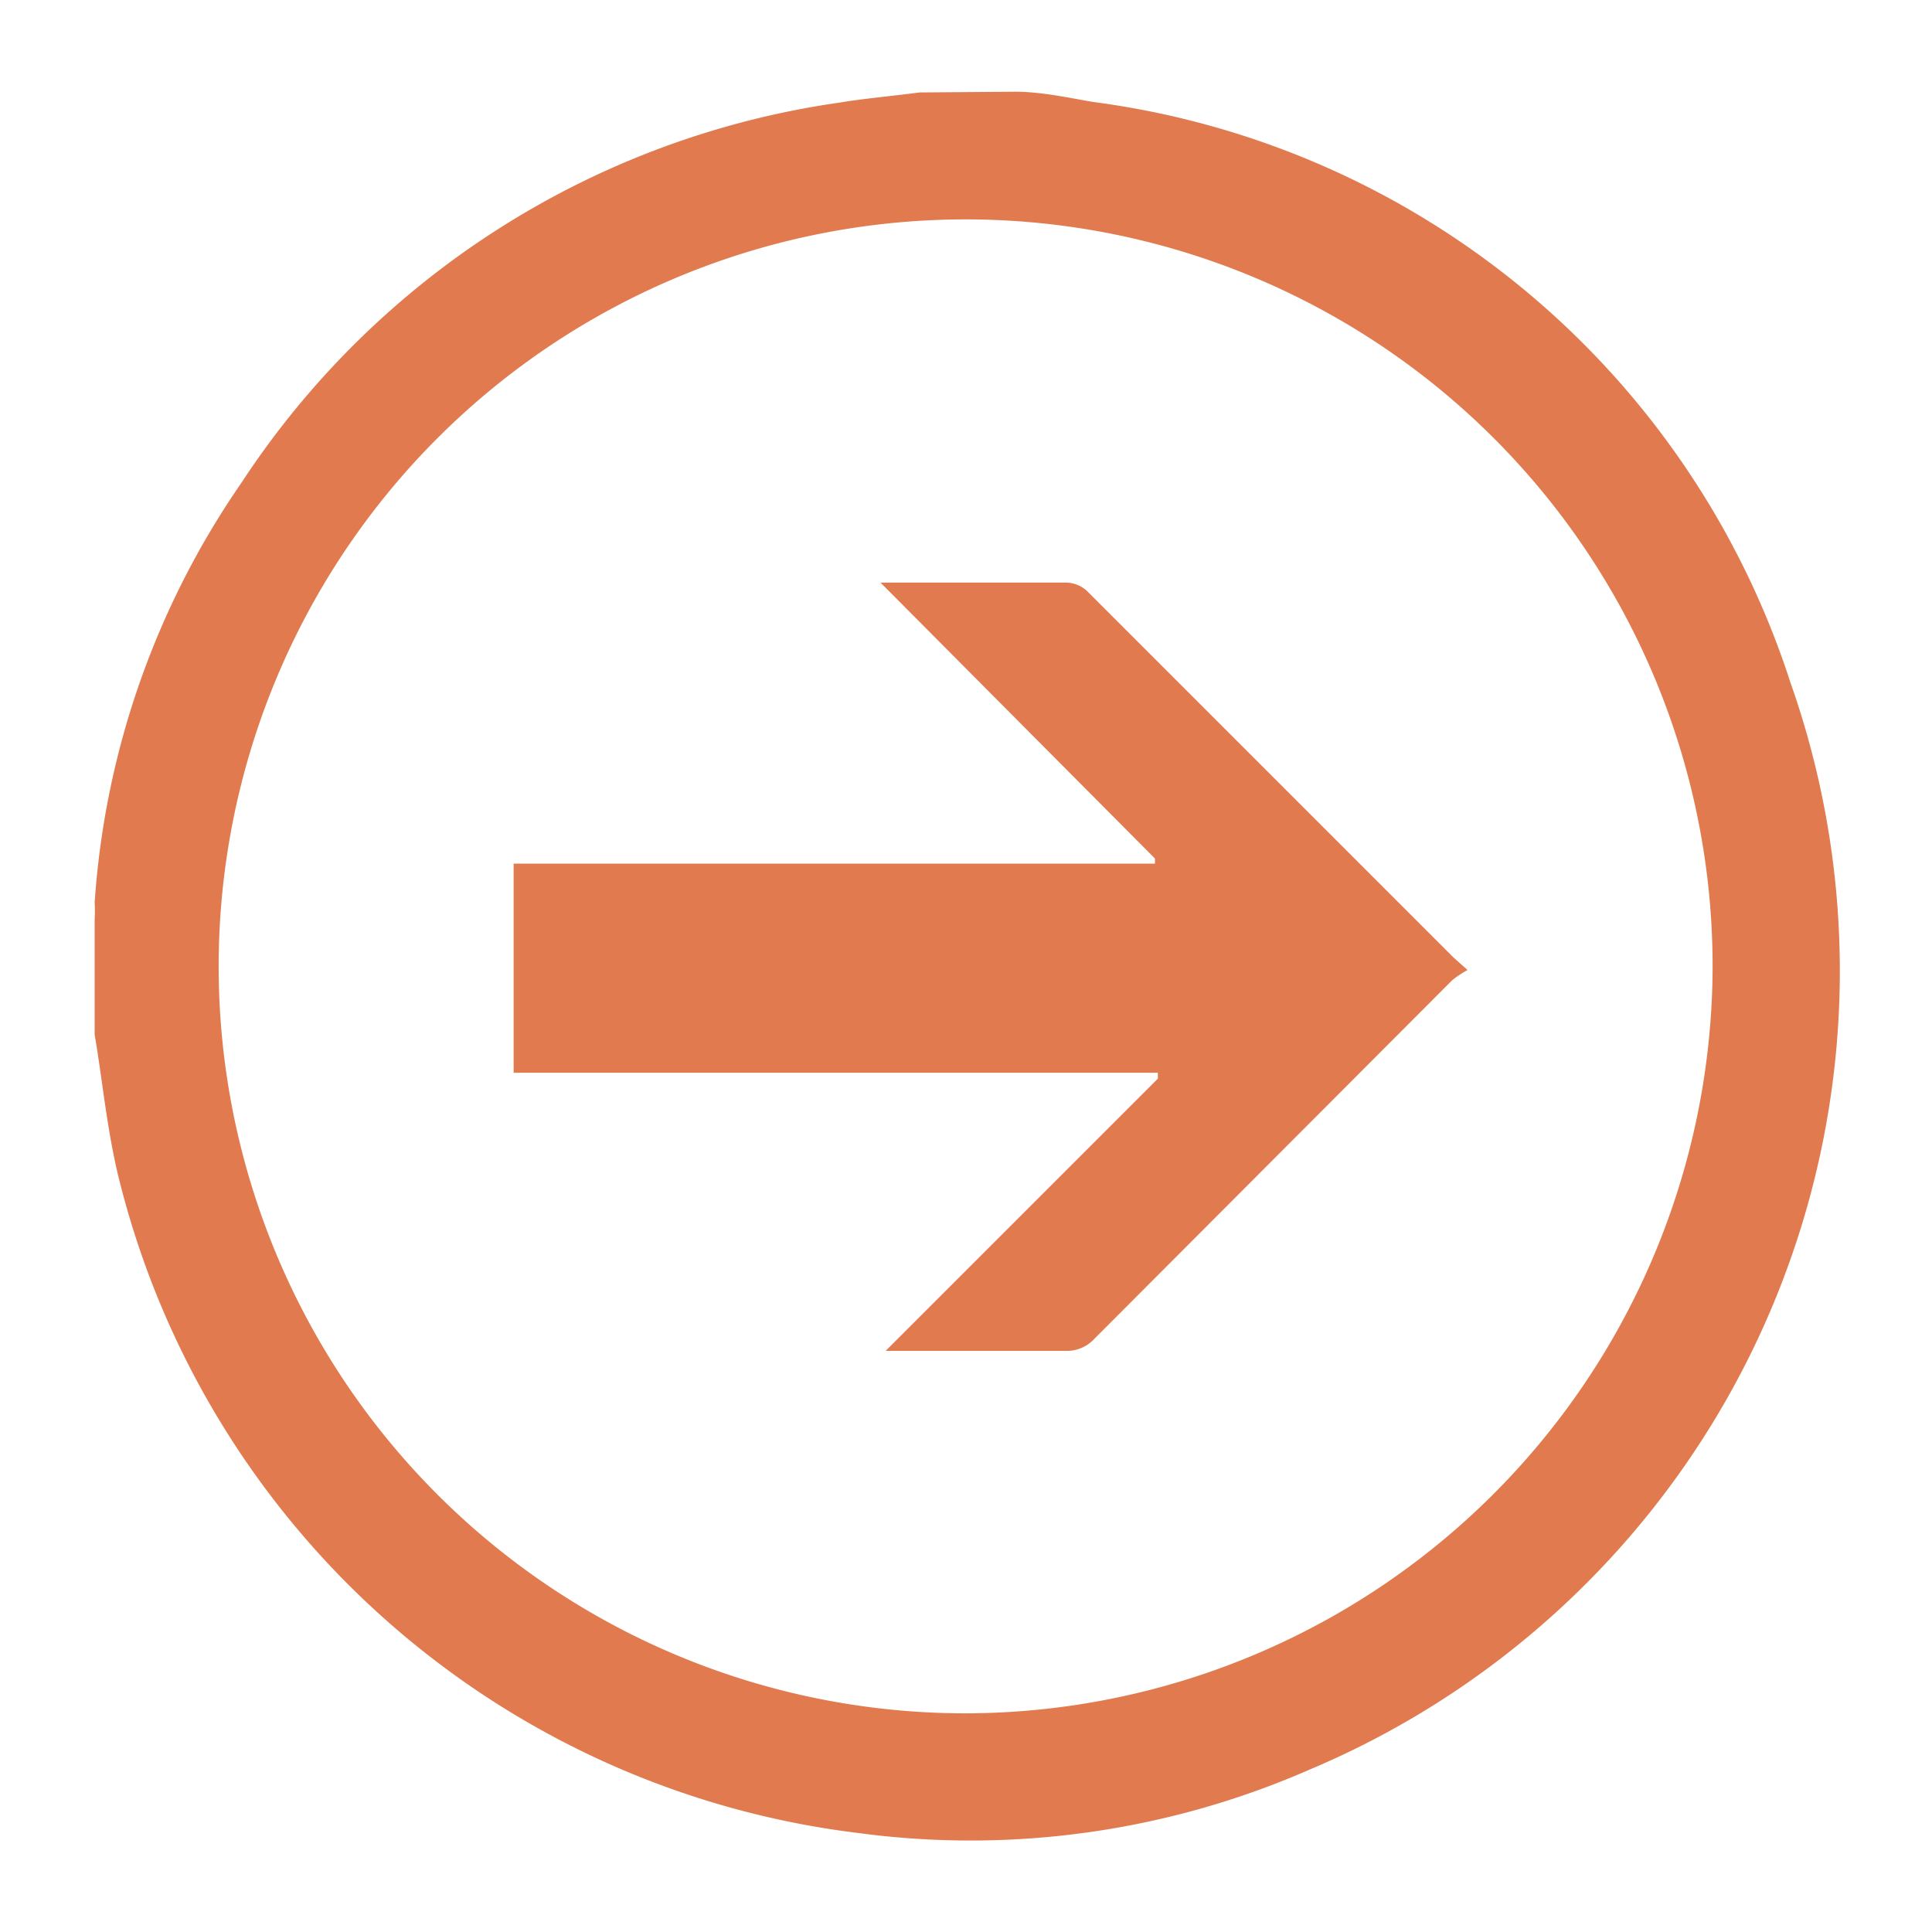
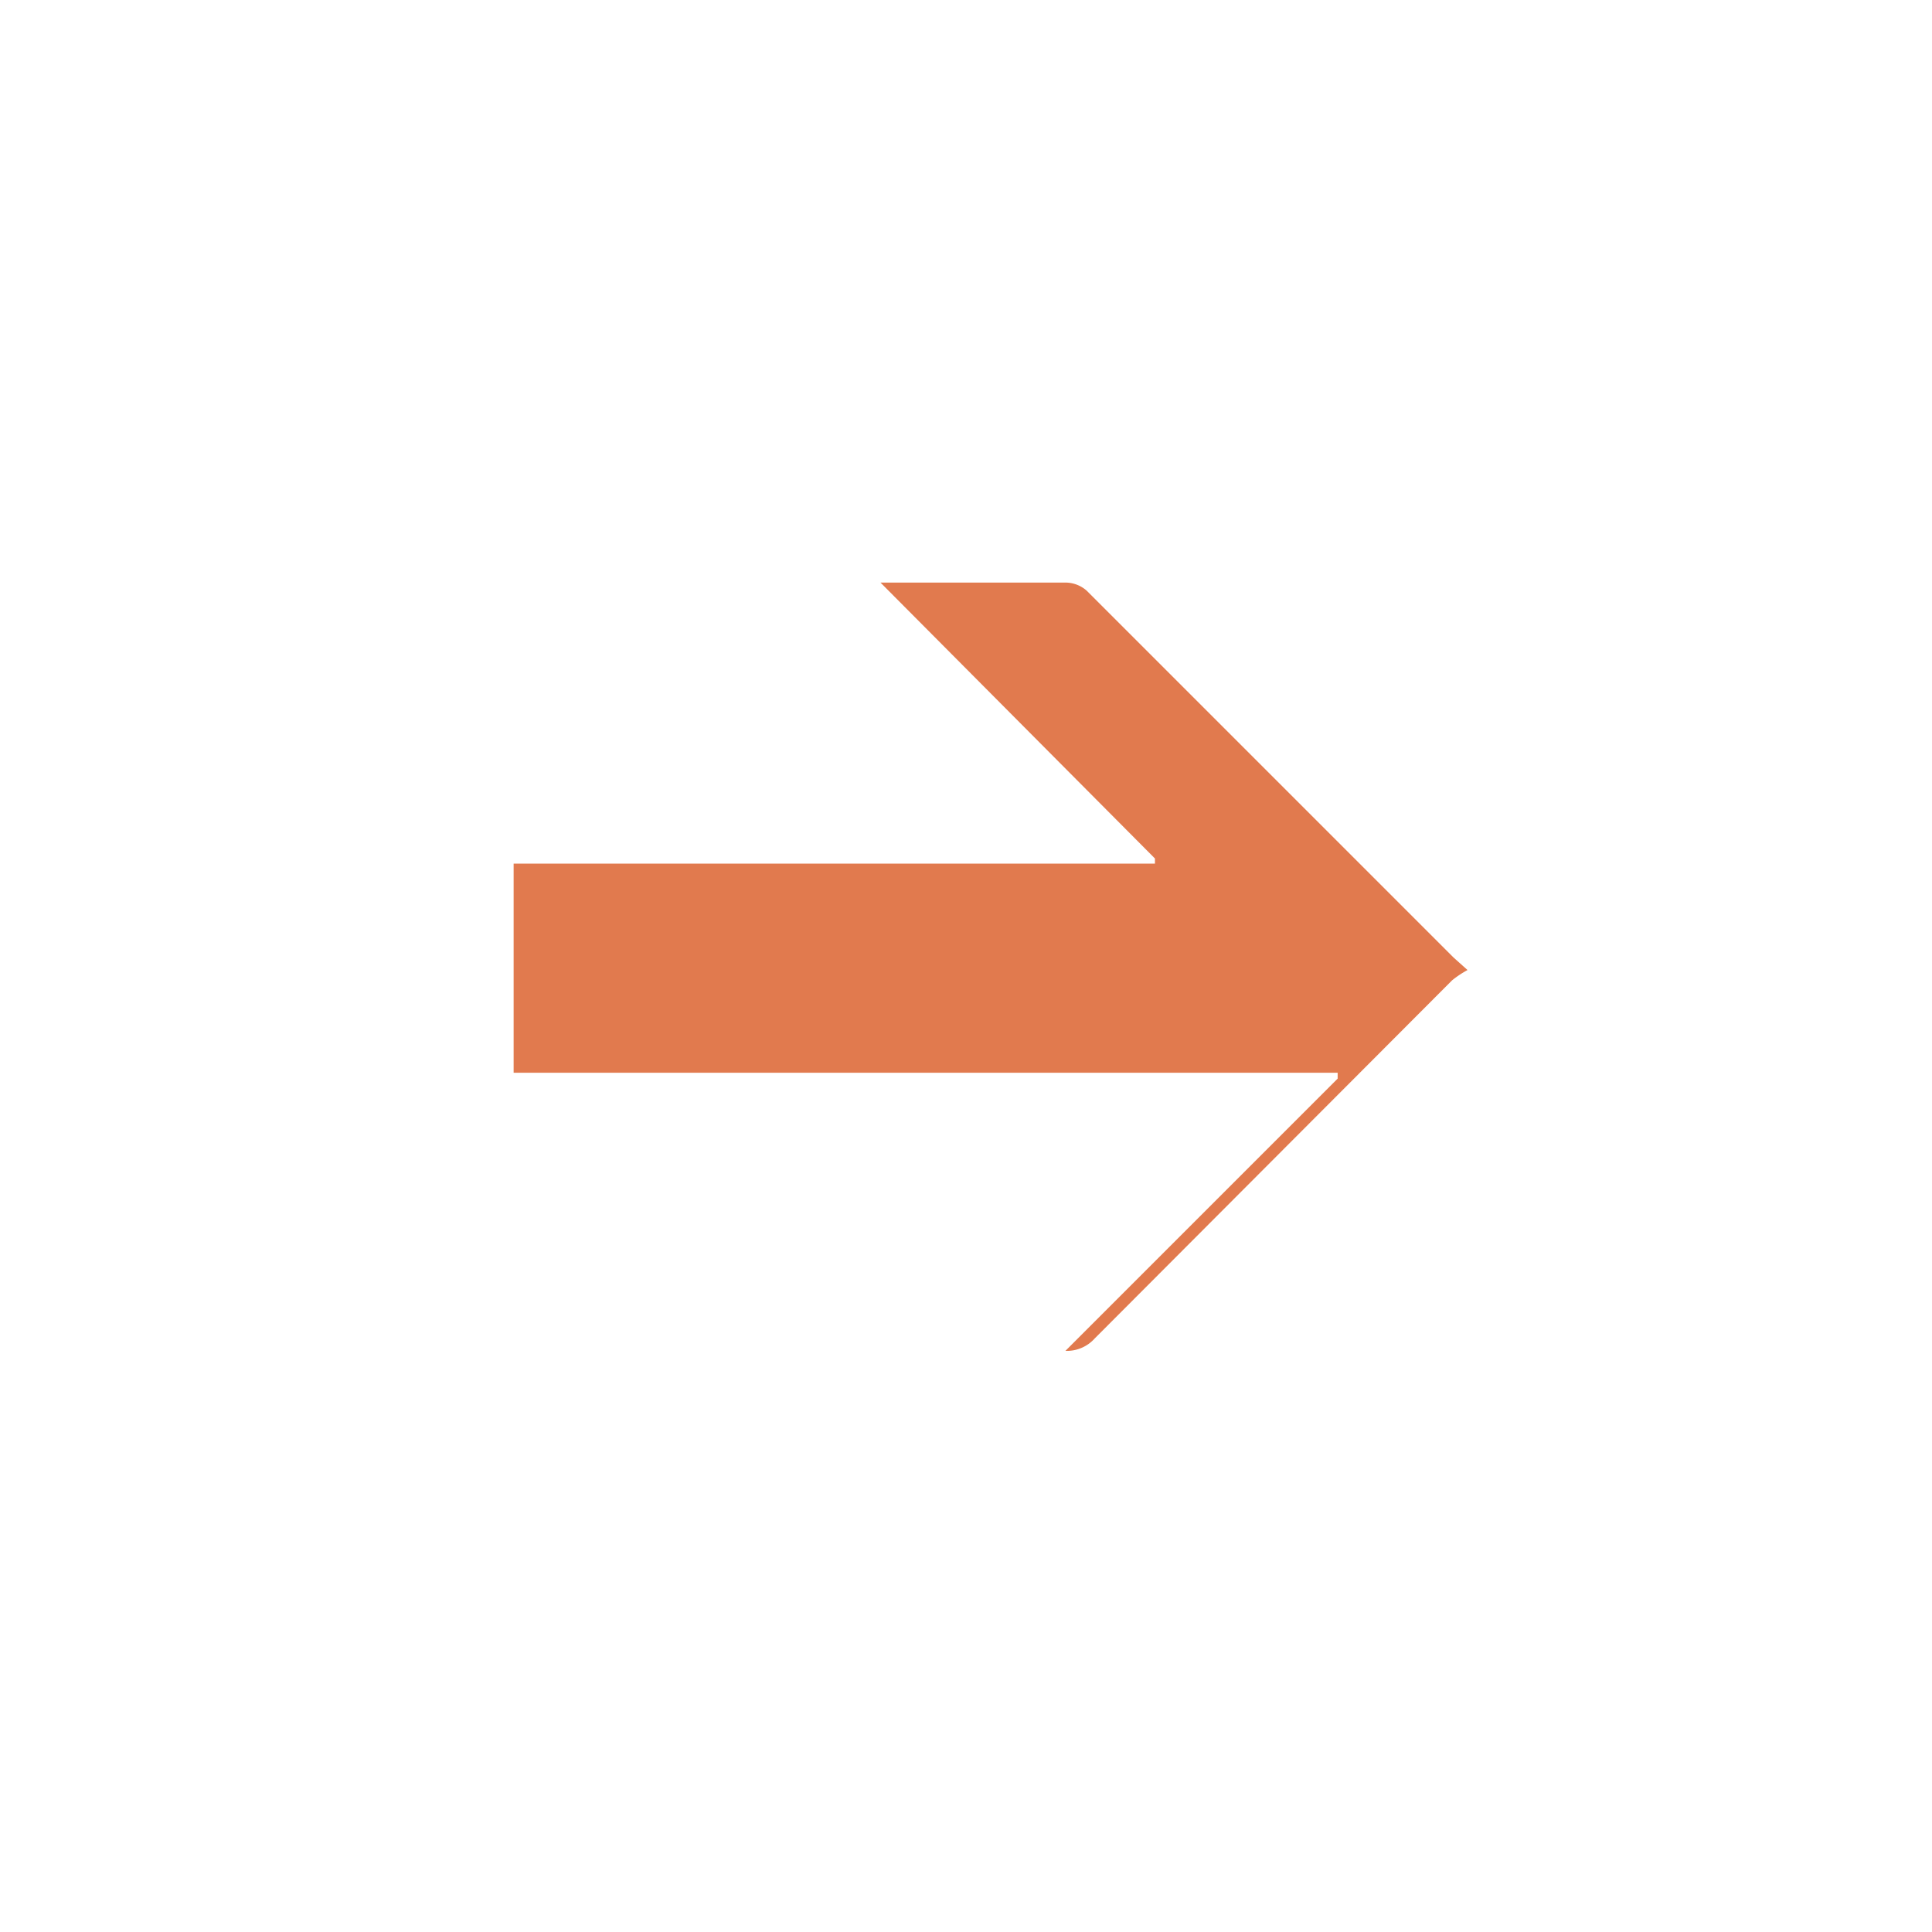
<svg xmlns="http://www.w3.org/2000/svg" id="Layer_1" data-name="Layer 1" viewBox="0 0 26.33 26.33">
  <defs>
    <style>.cls-1{fill:#e17a4e;}</style>
  </defs>
  <title>sec2-arrow</title>
-   <path class="cls-1" d="M13.83,1.25c.36,0,.72.08,1.07.14A11.56,11.56,0,0,1,24.4,9.3a11.81,11.81,0,0,1-6.56,14.82,11.52,11.52,0,0,1-6.15.86A11.86,11.86,0,0,1,1.63,16.1c-.17-.67-.23-1.36-.34-2,0-.07,0-.14,0-.21V12.53a1.84,1.84,0,0,0,0-.23,11.41,11.41,0,0,1,2-5.72A11.72,11.72,0,0,1,11.43,1.4c.36-.06.73-.09,1.1-.14Zm9.51,11.92A10.18,10.18,0,1,0,13.16,23.35,10.2,10.2,0,0,0,23.34,13.18Z" />
-   <path class="cls-1" d="M20,13.22a1.38,1.38,0,0,0-.21.14l-4.87,4.88a.51.51,0,0,1-.4.17H12.07l3.71-3.71,0-.08H7V11.77h8.74l0-.07L12,7.94h2.54a.44.44,0,0,1,.27.11l5,5Z" />
+   <path class="cls-1" d="M20,13.22a1.38,1.38,0,0,0-.21.14l-4.87,4.88a.51.51,0,0,1-.4.17l3.71-3.71,0-.08H7V11.77h8.74l0-.07L12,7.94h2.54a.44.44,0,0,1,.27.11l5,5Z" />
</svg>